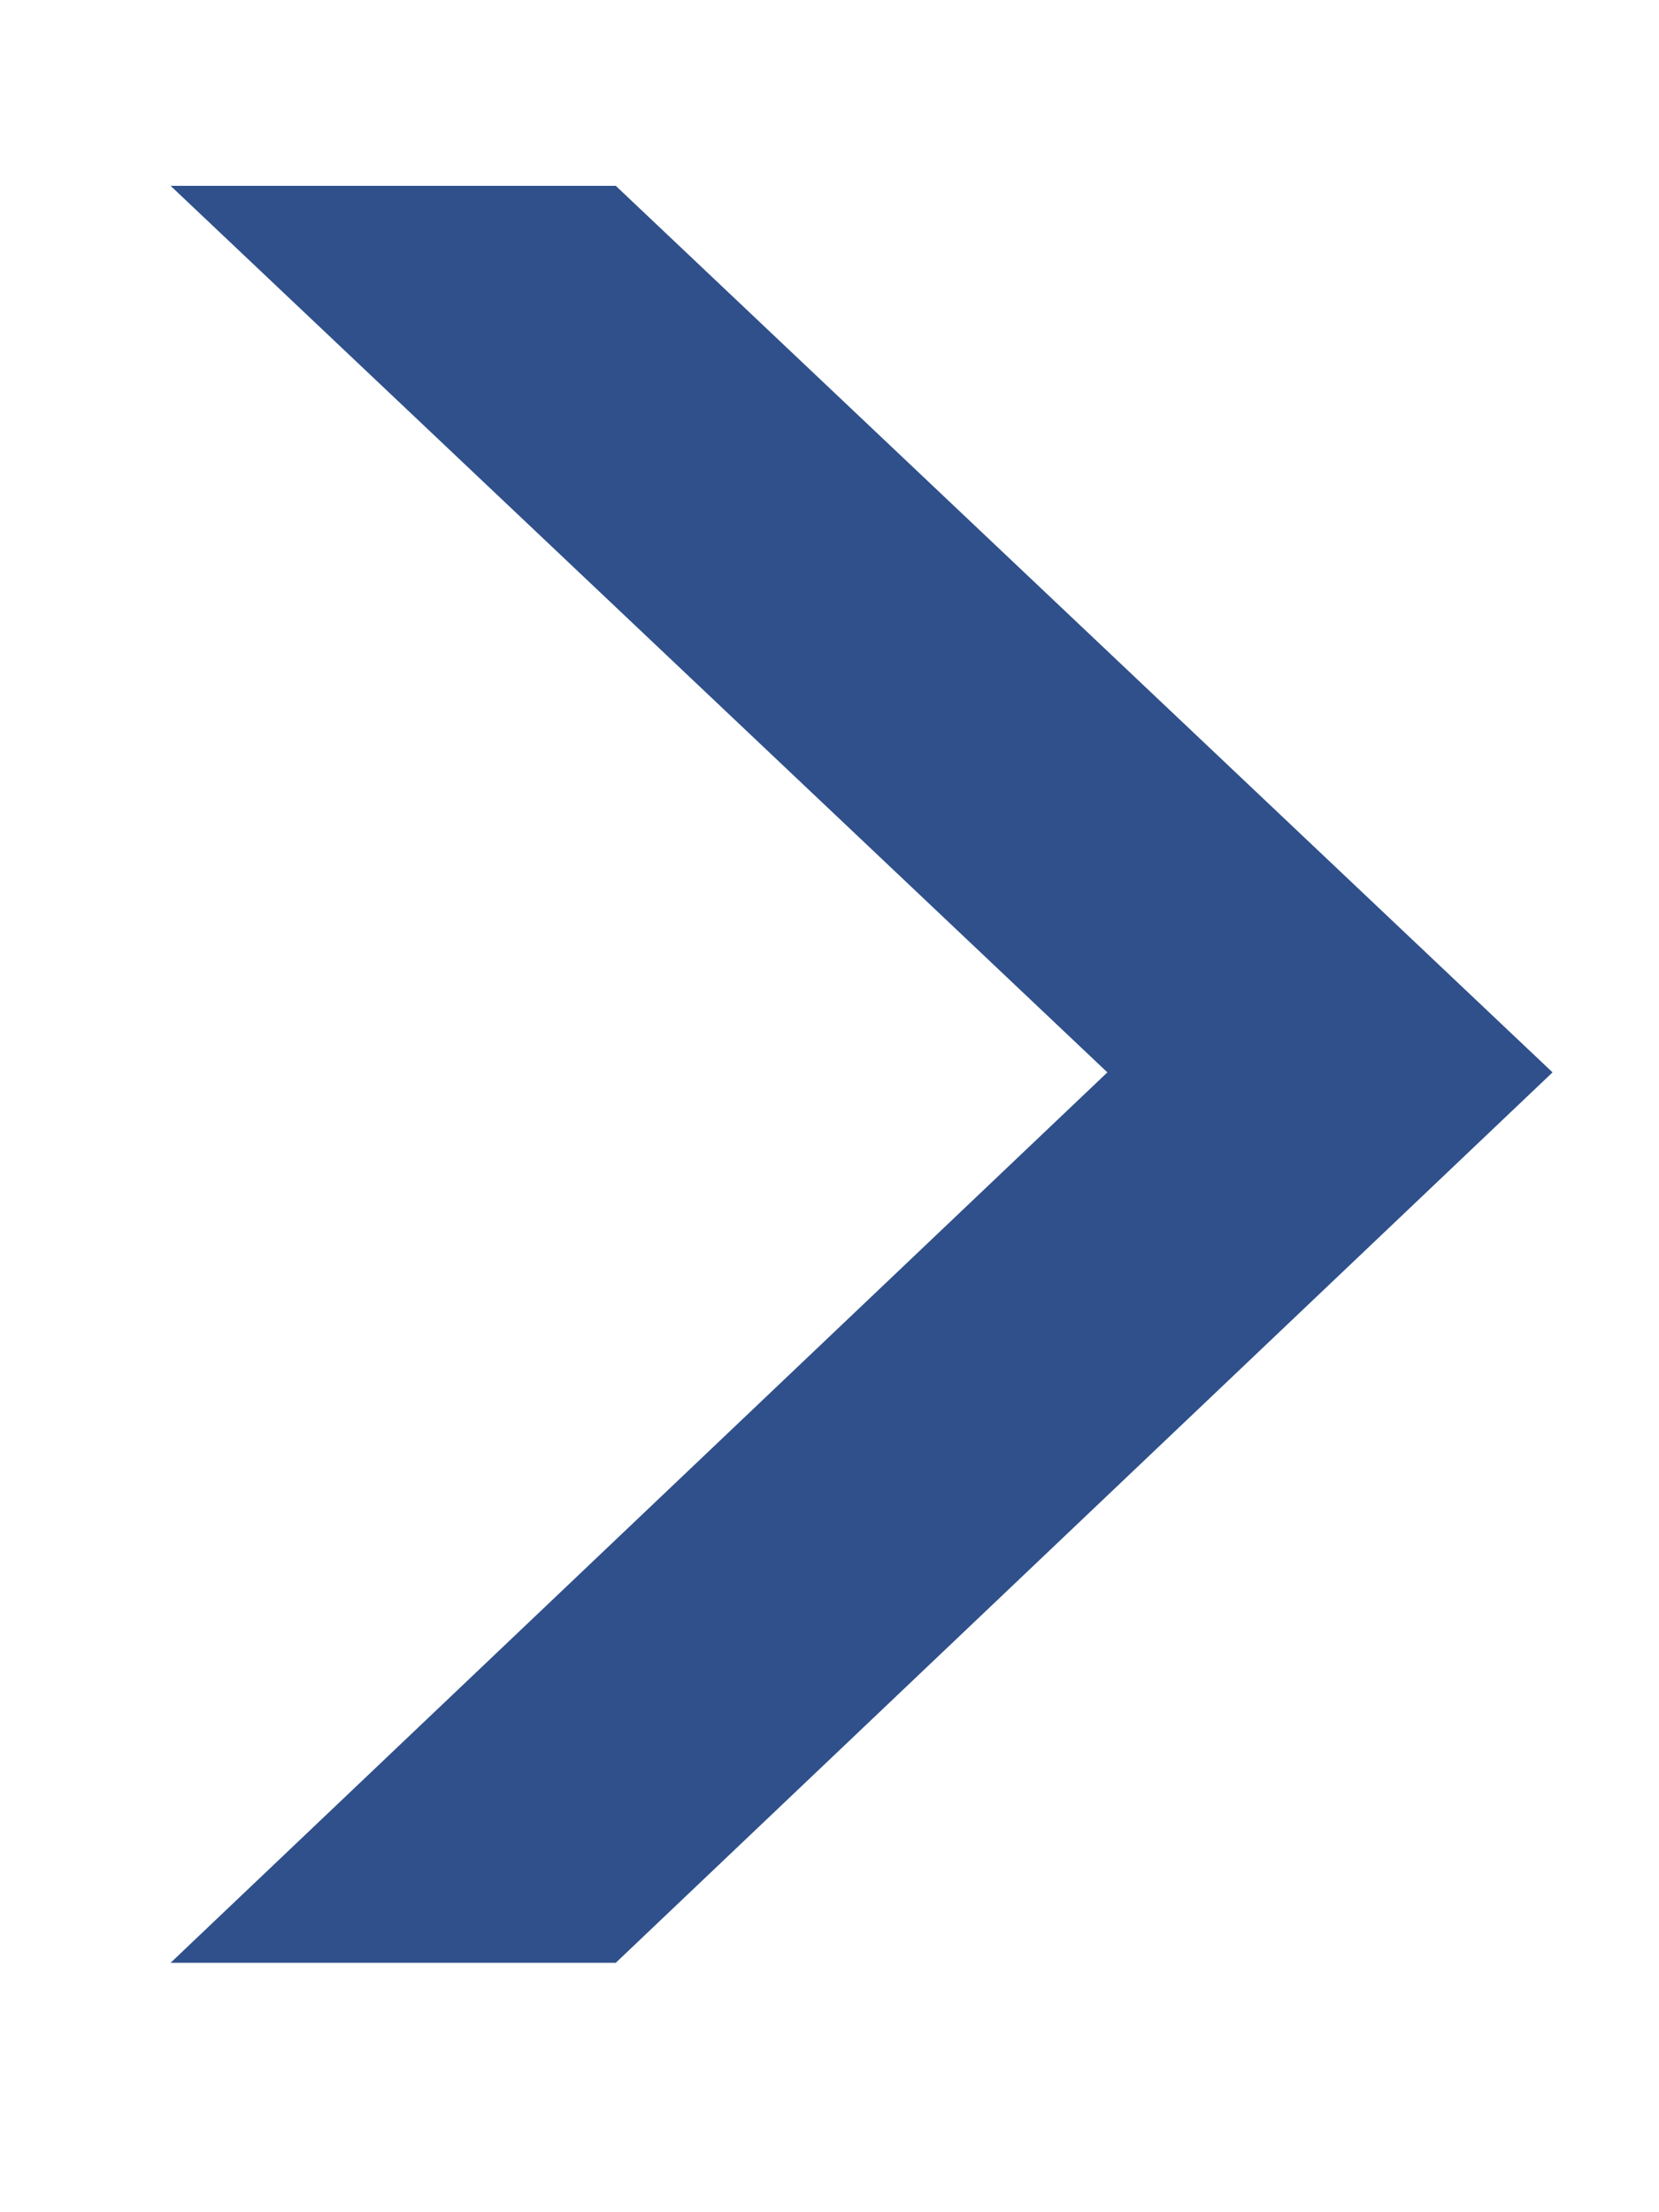
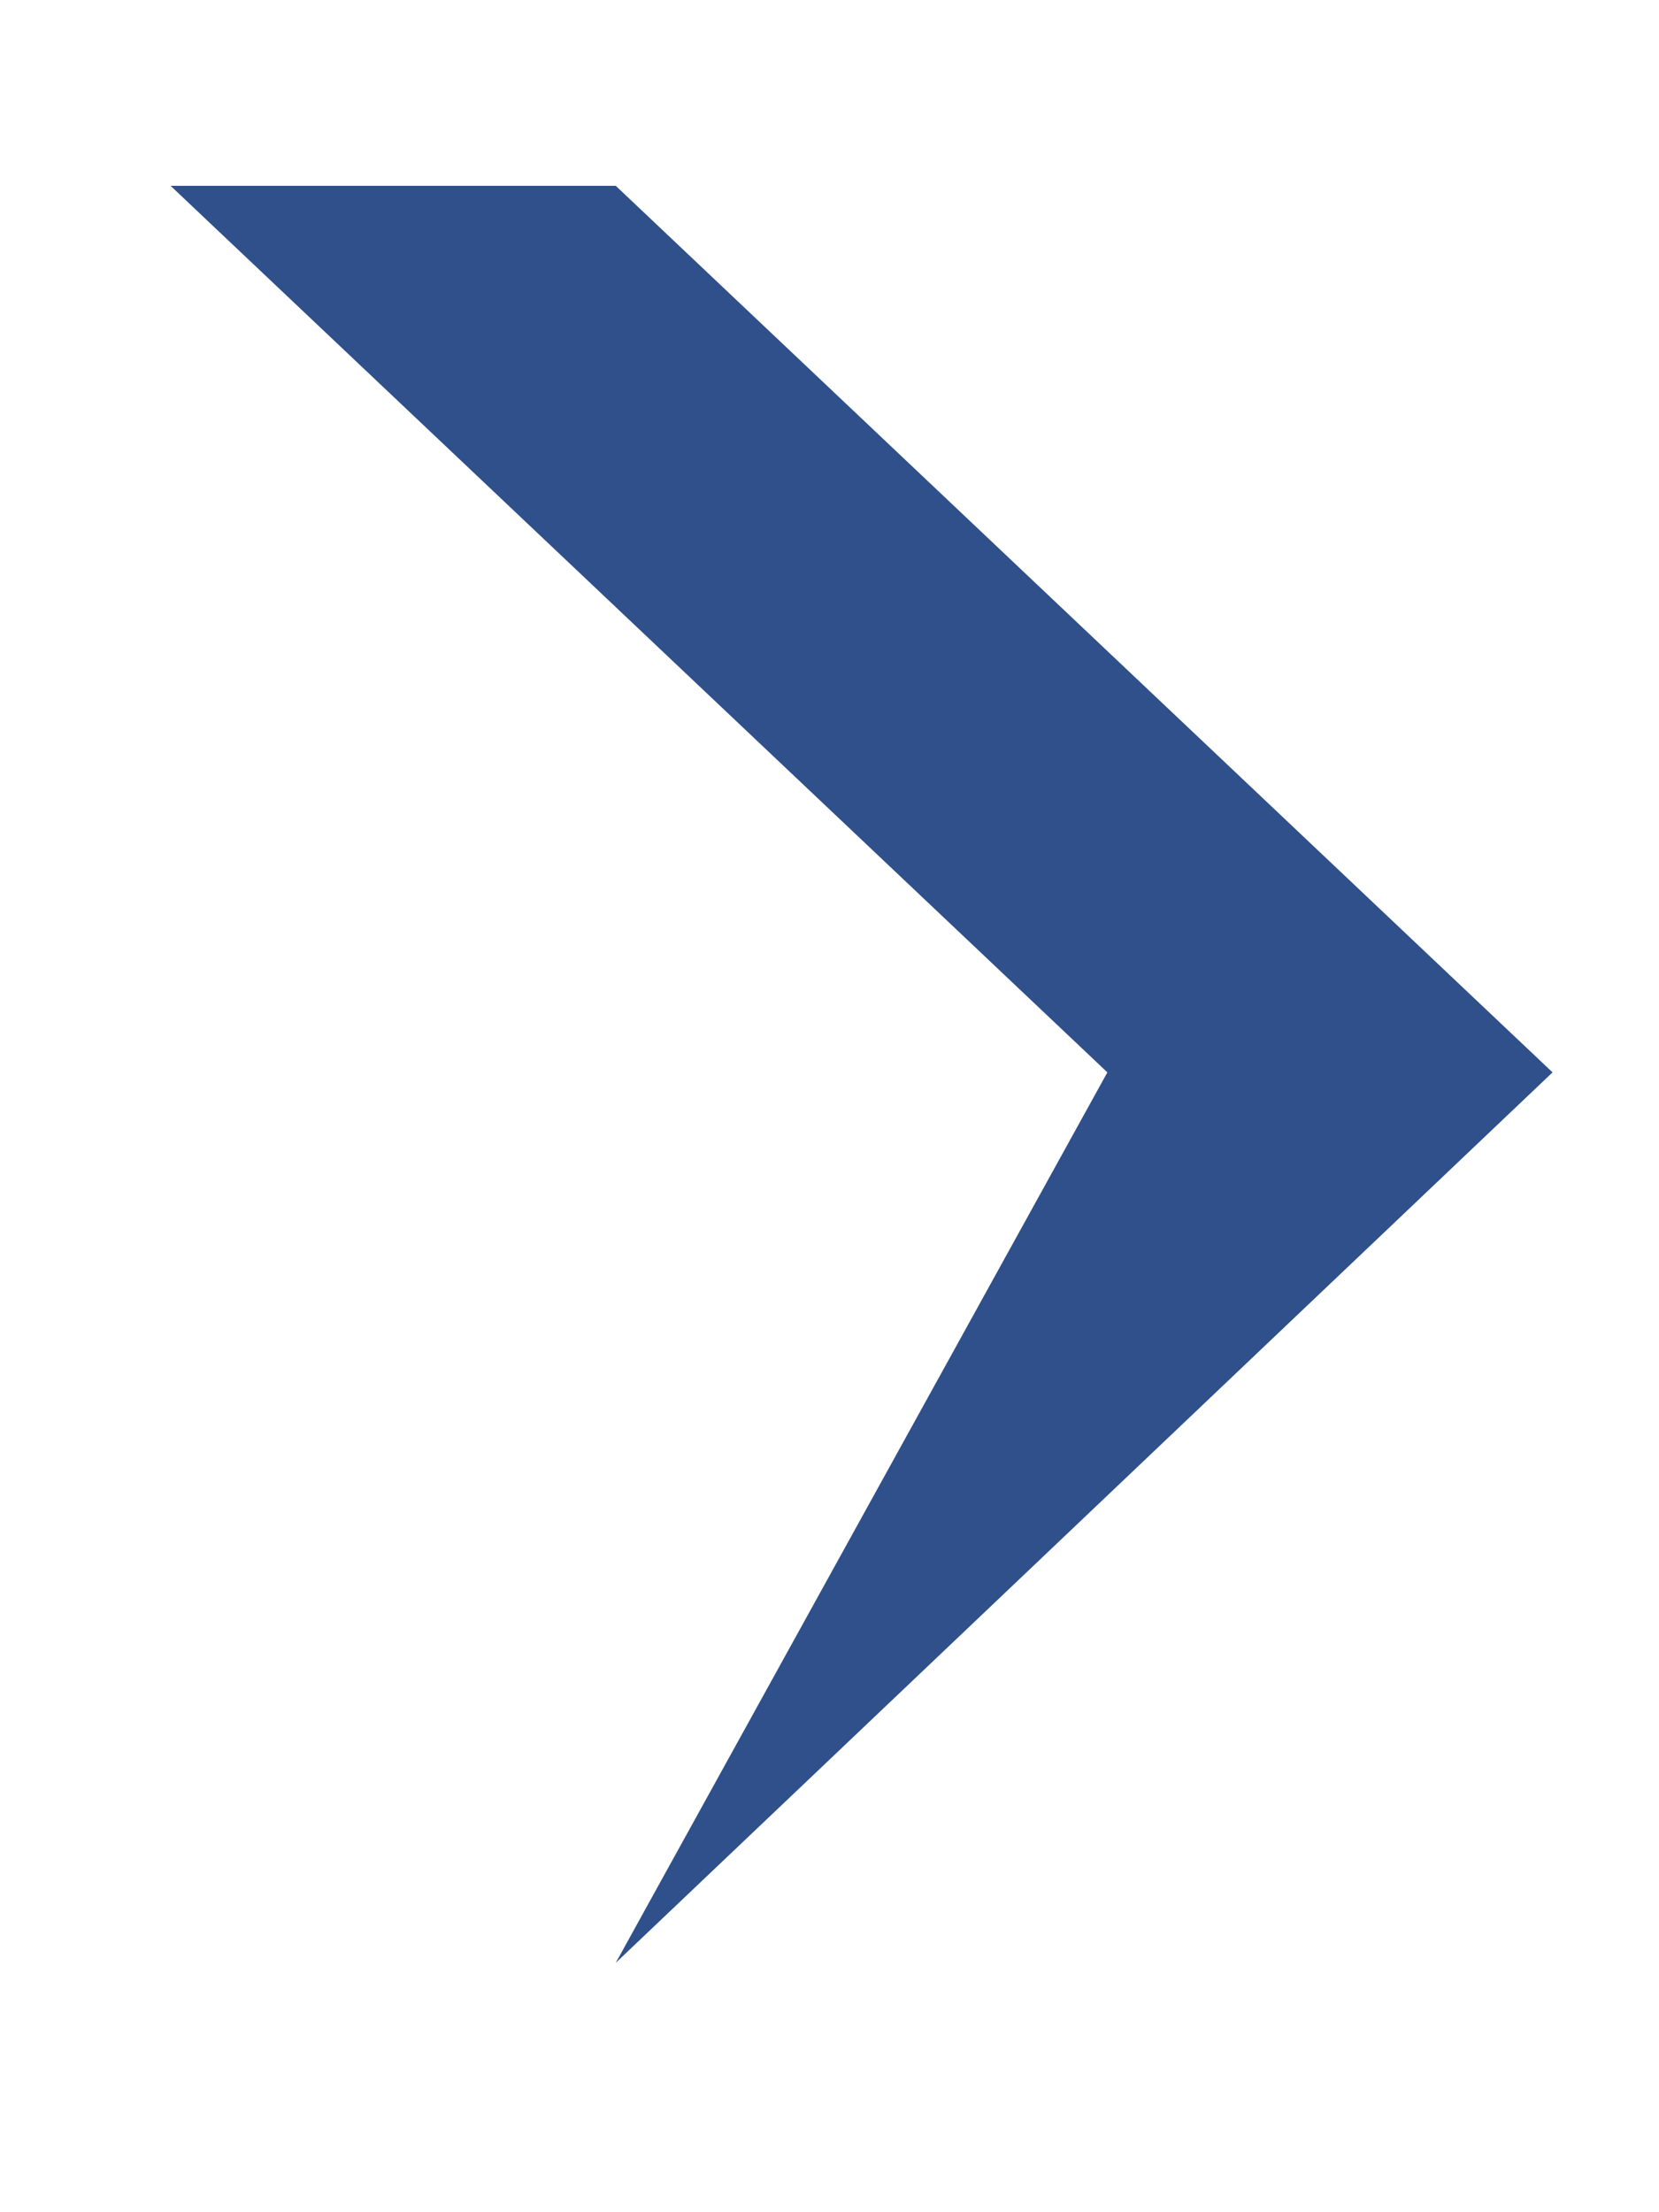
<svg xmlns="http://www.w3.org/2000/svg" width="6" height="8" viewBox="0 0 6 8" fill="none">
-   <path d="M0.617 0.672H2.227L5.615 3.878L2.227 7.098H0.617L4.005 3.878L0.617 0.672Z" fill="#2F508A" />
+   <path d="M0.617 0.672H2.227L5.615 3.878L2.227 7.098L4.005 3.878L0.617 0.672Z" fill="#2F508A" />
</svg>